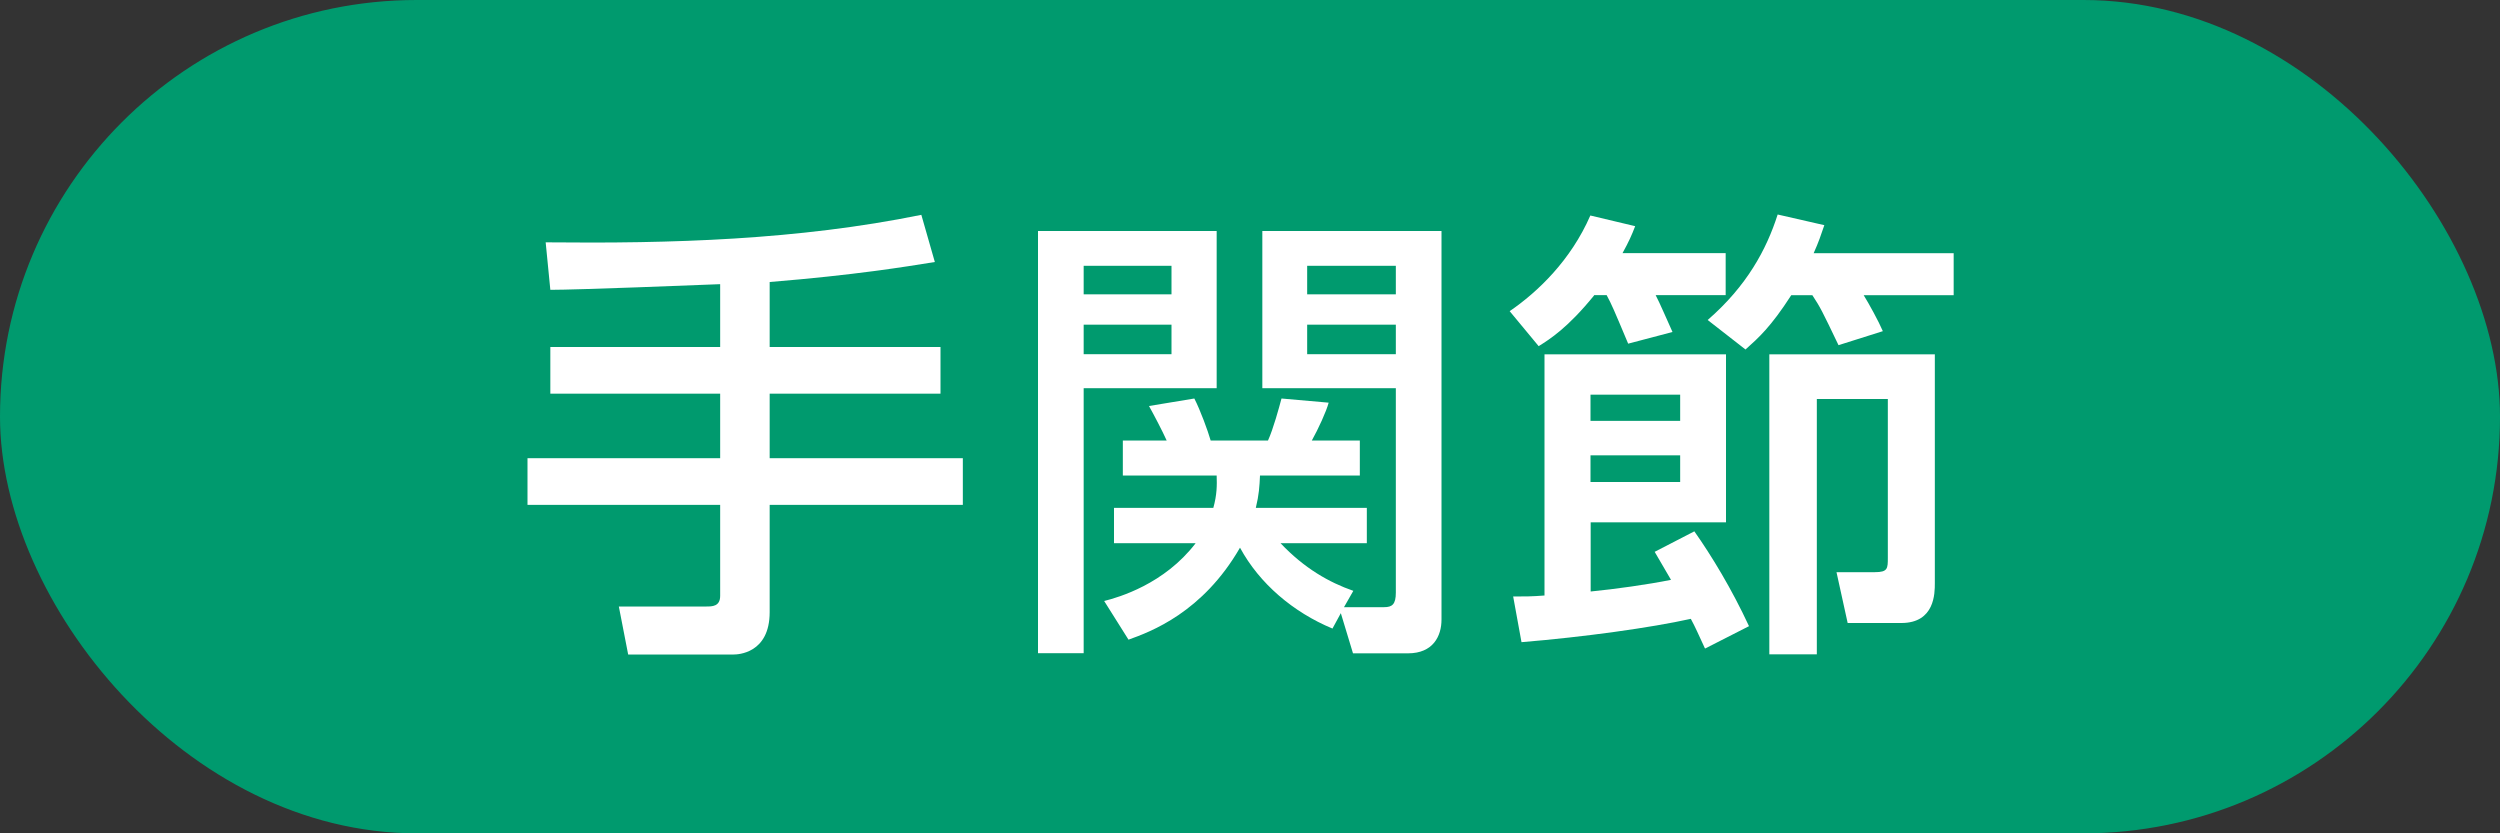
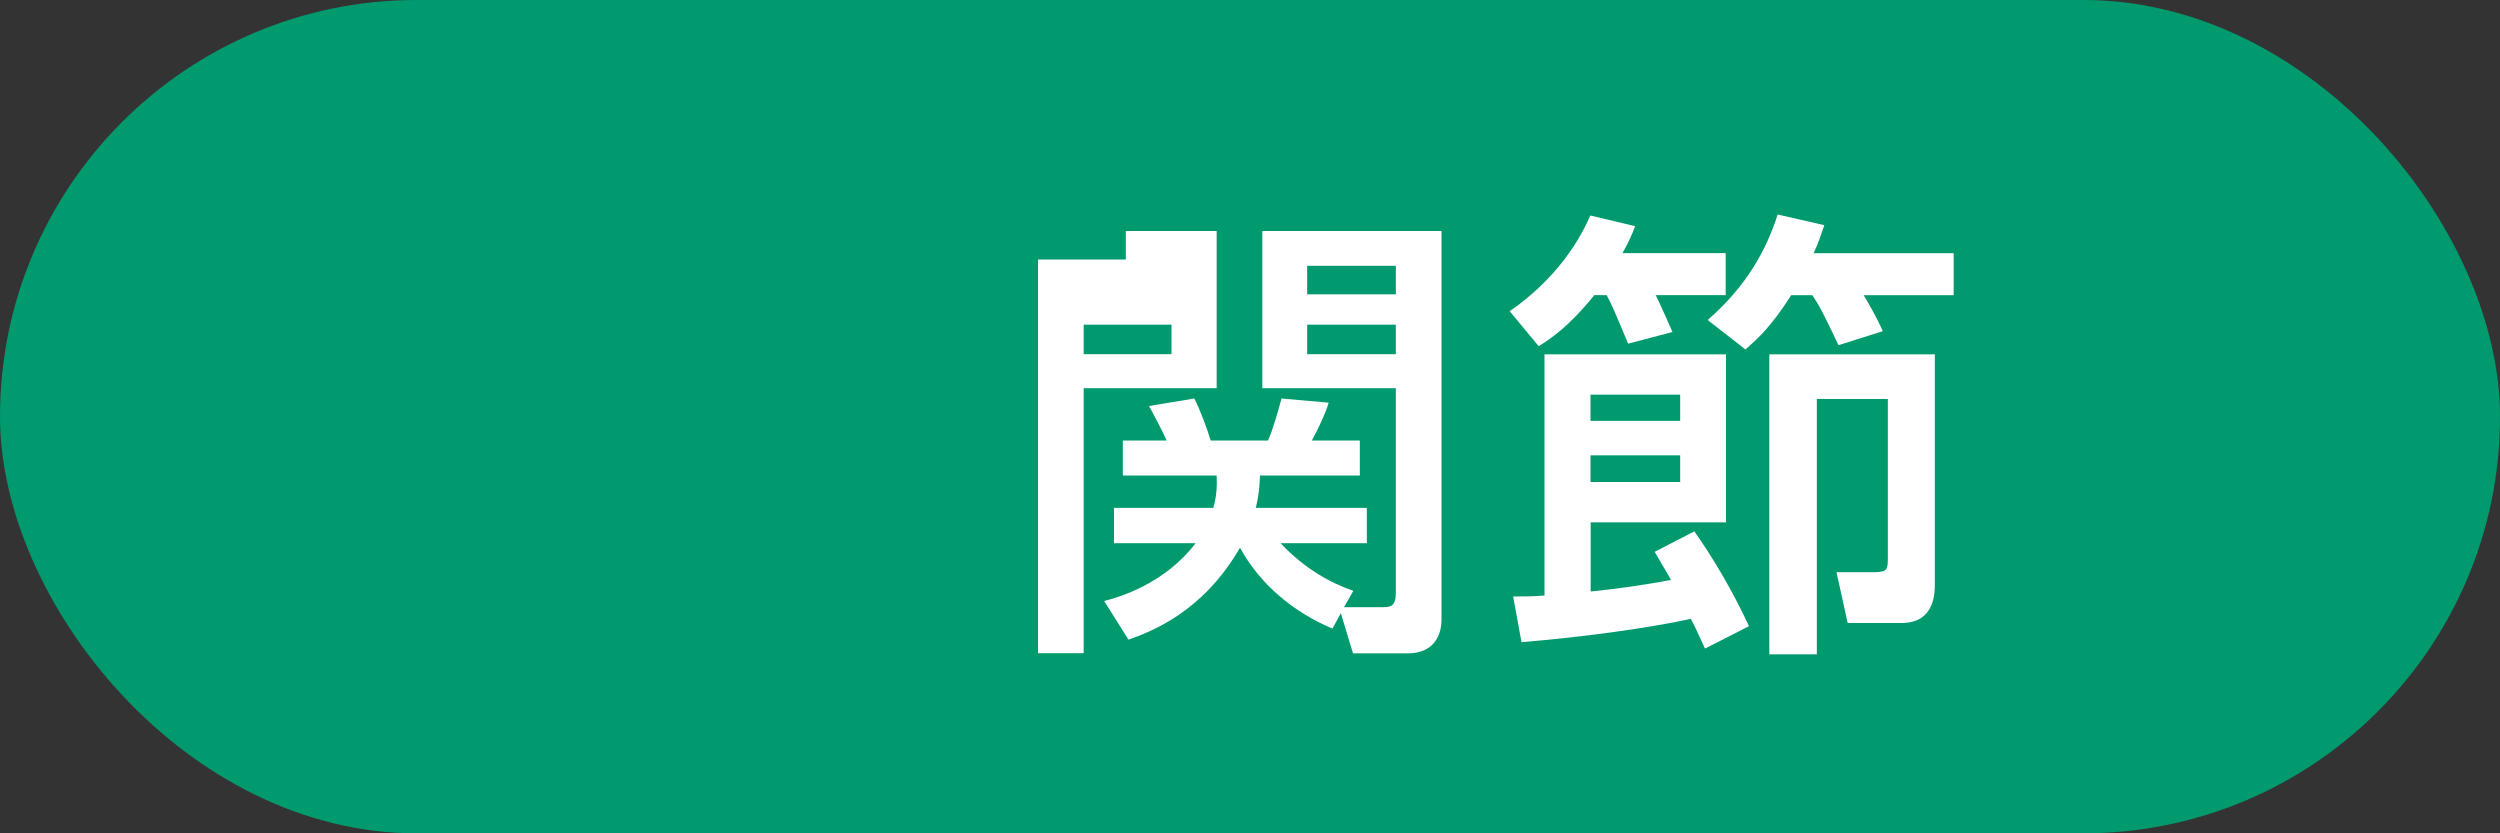
<svg xmlns="http://www.w3.org/2000/svg" id="Layer_2" width="150" height="50" viewBox="0 0 150 50">
  <rect x="0" y="0" width="150" height="50" fill="#333333" stroke="none" />
  <defs>
    <style>.cls-1{fill:#009a6e;}.cls-1,.cls-2{stroke-width:0px;}.cls-2{fill:#fff;}</style>
  </defs>
  <g id="text">
    <rect class="cls-1" x="0" y="0" width="150" height="50" rx="25" ry="25" />
-     <path class="cls-2" d="M43.21,17.05c-1.46.06-8.6.34-10.19.34l-.28-2.85c7.56.08,15.12-.14,22.54-1.65l.81,2.83c-1.74.28-4.76.78-9.91,1.2v3.9h10.25v2.8h-10.25v3.87h11.59v2.8h-11.59v6.44c0,2.49-1.93,2.54-2.16,2.54h-6.33l-.56-2.88h5.24c.36,0,.84,0,.84-.64v-5.46h-11.56v-2.8h11.56v-3.87h-10.19v-2.8h10.19v-3.76Z" />
-     <path class="cls-2" d="M62.28,13.86h10.72v9.43h-7.98v15.9h-2.74V13.86ZM65.02,15.95v1.71h5.27v-1.71h-5.27ZM65.02,19.48v1.77h5.27v-1.77h-5.27ZM79.94,37.71c-2.35-.98-4.37-2.69-5.54-4.85-2.24,3.89-5.35,5.04-6.69,5.52l-1.46-2.32c.87-.22,3.61-1.01,5.49-3.47h-4.9v-2.12h5.96c.22-.79.22-1.35.2-1.94h-5.63v-2.1h2.63c-.25-.56-.78-1.57-1.06-2.07l2.72-.45c.36.7.81,1.93.98,2.52h3.44c.31-.67.67-1.99.81-2.52l2.83.25c-.14.53-.62,1.57-1.01,2.27h2.88v2.1h-5.99c-.03.67-.06,1.15-.25,1.94h6.66v2.12h-5.18c1.43,1.51,2.91,2.35,4.37,2.86l-.56.98h2.41c.48,0,.7-.17.7-.87v-12.27h-8.01v-9.43h10.75v23.32c0,.98-.5,2.02-2.01,2.02h-3.3l-.73-2.41-.5.92ZM78.43,15.95v1.71h5.32v-1.71h-5.32ZM78.43,19.48v1.77h5.32v-1.77h-5.32Z" />
+     <path class="cls-2" d="M62.28,13.86h10.72v9.43h-7.98v15.9h-2.74V13.86Zv1.71h5.27v-1.71h-5.27ZM65.02,19.48v1.77h5.27v-1.77h-5.27ZM79.94,37.71c-2.35-.98-4.37-2.69-5.54-4.85-2.24,3.89-5.35,5.04-6.69,5.52l-1.46-2.32c.87-.22,3.61-1.01,5.49-3.47h-4.9v-2.12h5.96c.22-.79.22-1.35.2-1.94h-5.63v-2.1h2.63c-.25-.56-.78-1.57-1.06-2.07l2.72-.45c.36.7.81,1.93.98,2.52h3.44c.31-.67.67-1.99.81-2.52l2.83.25c-.14.53-.62,1.57-1.01,2.27h2.88v2.1h-5.99c-.03.67-.06,1.15-.25,1.94h6.66v2.12h-5.18c1.43,1.51,2.91,2.35,4.37,2.86l-.56.98h2.41c.48,0,.7-.17.7-.87v-12.27h-8.01v-9.43h10.75v23.32c0,.98-.5,2.02-2.01,2.02h-3.3l-.73-2.41-.5.92ZM78.43,15.95v1.71h5.32v-1.71h-5.32ZM78.43,19.48v1.77h5.32v-1.77h-5.32Z" />
    <path class="cls-2" d="M95.65,17.72c-1.59,1.96-2.66,2.63-3.33,3.05l-1.74-2.1c1.68-1.15,3.67-3.05,4.84-5.74l2.69.64c-.2.53-.39.95-.76,1.62h6.19v2.52h-4.2c.2.36.78,1.71,1.01,2.21l-2.66.7c-.87-2.07-.98-2.33-1.29-2.91h-.76ZM102.29,38.89c-.42-.9-.53-1.18-.84-1.76-2.38.53-6.41,1.09-10.16,1.4l-.5-2.74c.7,0,1.12,0,1.88-.06v-14.47h10.89v10.08h-8.12v4.15c1.43-.14,3.45-.42,4.82-.7-.25-.42-.45-.78-.98-1.68l2.38-1.23c1.03,1.46,2.24,3.45,3.28,5.69l-2.63,1.34ZM95.43,23.68v1.57h5.38v-1.57h-5.38ZM95.43,27.32v1.6h5.38v-1.6h-5.38ZM107.47,17.72c-1.23,1.91-1.96,2.55-2.74,3.25l-2.27-1.77c2.35-2.04,3.53-4.23,4.2-6.33l2.8.64c-.2.59-.34,1.01-.64,1.68h8.4v2.52h-5.4c.31.5.9,1.57,1.15,2.16l-2.66.84c-.98-2.05-1.09-2.27-1.57-3h-1.26ZM116.09,21.25v13.75c0,.59,0,2.38-2.01,2.38h-3.22l-.67-3.05h2.3c.78,0,.78-.22.78-.87v-9.52h-4.26v15.32h-2.85v-18h9.94Z" />
  </g>
</svg>